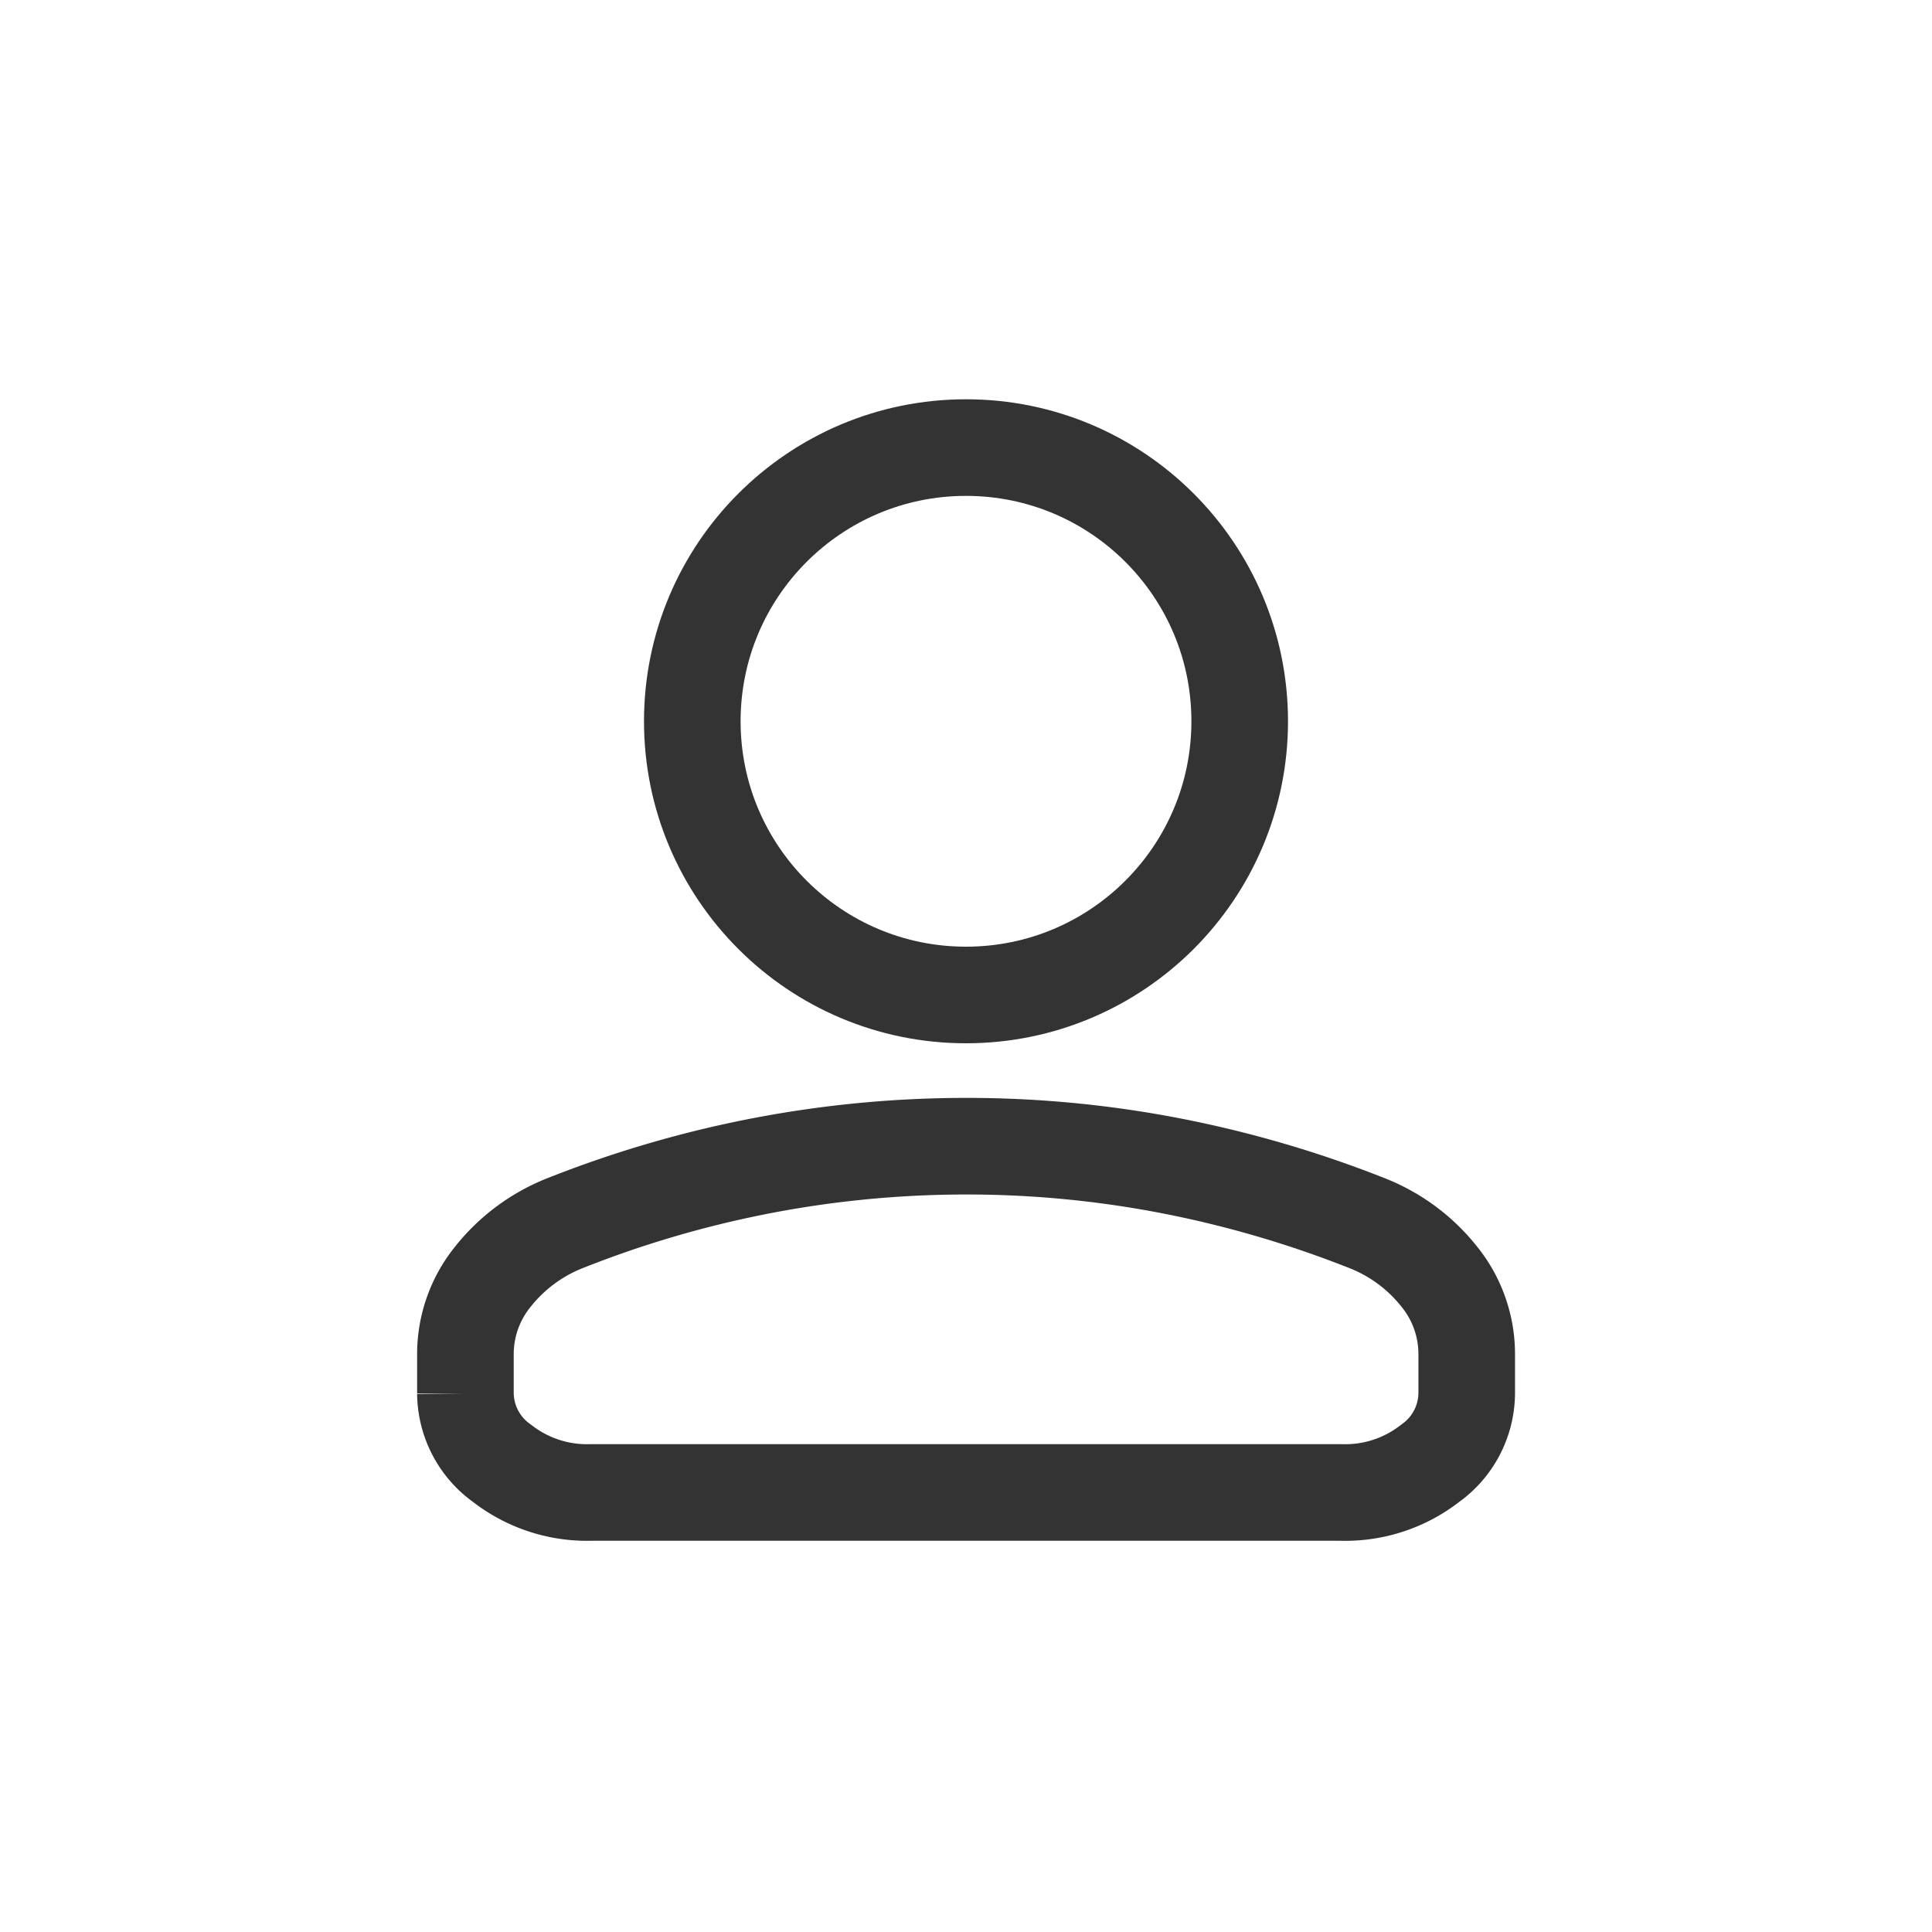
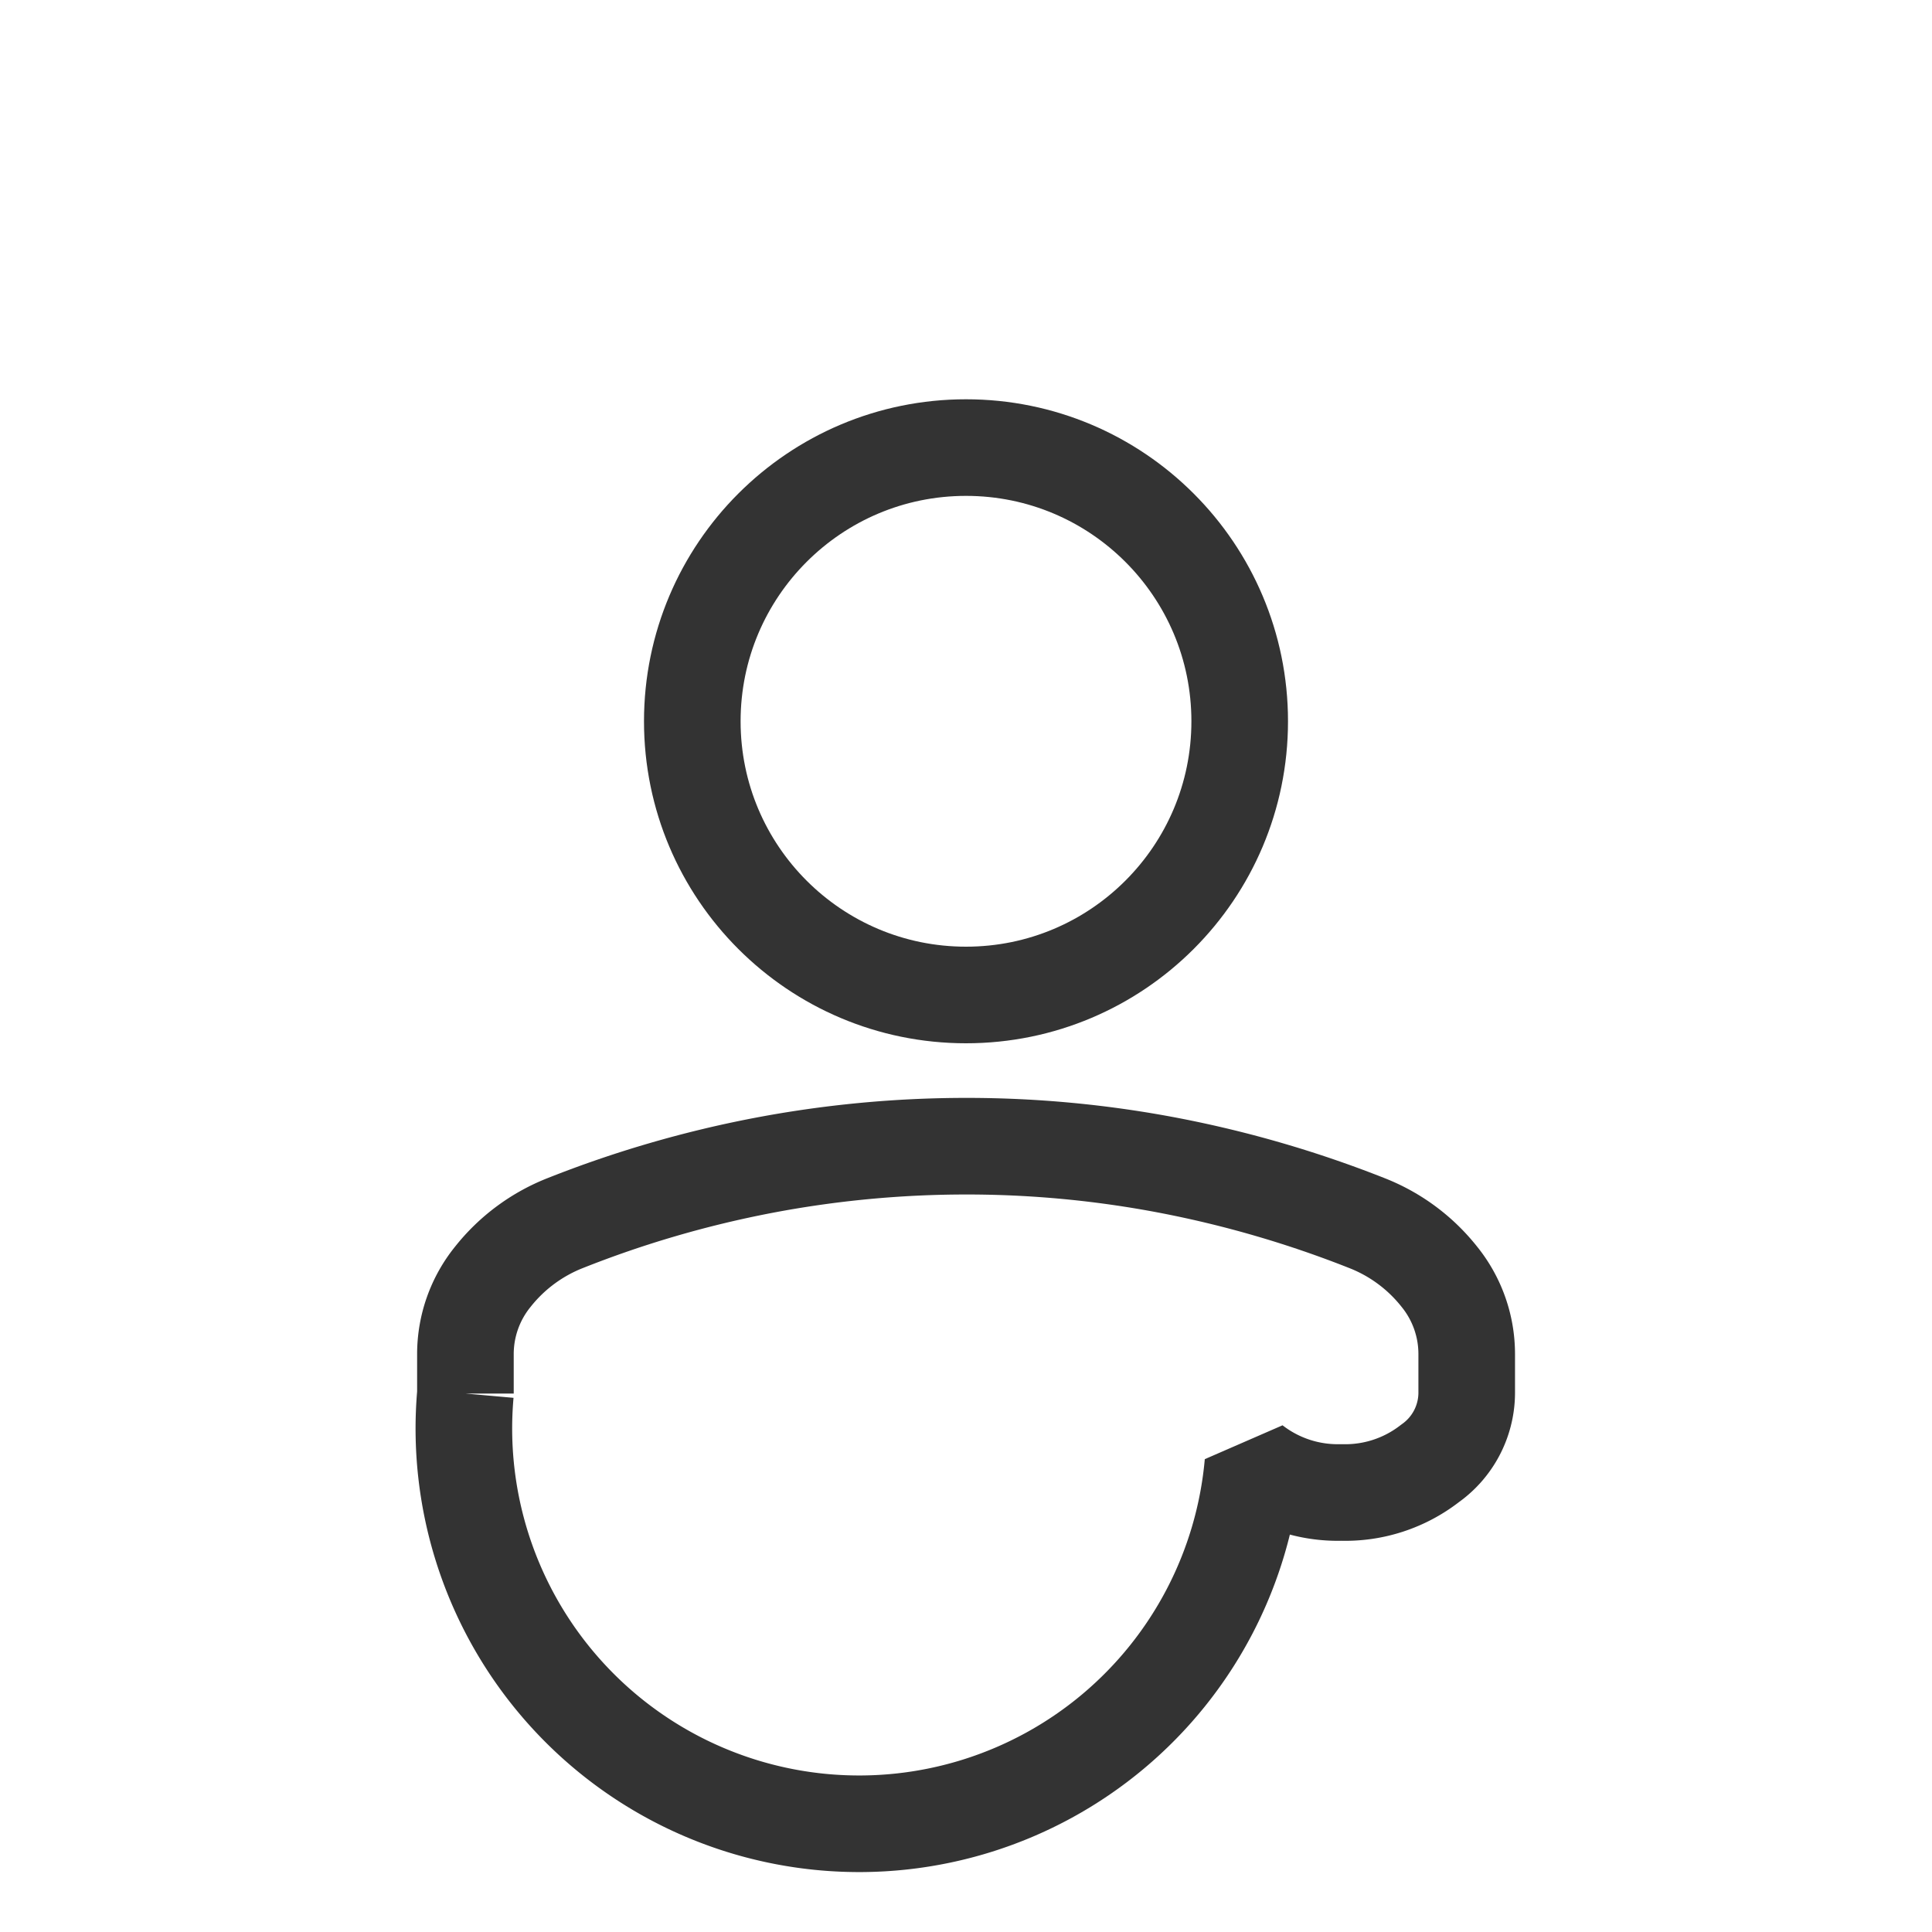
<svg xmlns="http://www.w3.org/2000/svg" width="30" height="30" viewBox="0 0 30 30">
  <path data-name="사각형 22581" style="fill:none" d="M0 0h30v30H0z" />
  <g data-name="그룹 47586">
-     <path d="M4 17.964v-.614a1.909 1.909 0 0 1 .426-1.2 2.692 2.692 0 0 1 1.129-.835 17 17 0 0 1 3.061-.892 16.826 16.826 0 0 1 3.158-.3 16.657 16.657 0 0 1 3.158.3 17.168 17.168 0 0 1 3.061.892 2.682 2.682 0 0 1 1.13.835 1.907 1.907 0 0 1 .425 1.2v.614a1.346 1.346 0 0 1-.57 1.085 2.141 2.141 0 0 1-1.378.451H5.943a2.145 2.145 0 0 1-1.372-.451A1.347 1.347 0 0 1 4 17.964" transform="translate(3.227 3.675)" style="stroke-linejoin:bevel;stroke:#333;stroke-width:1.5px;fill:none" />
+     <path d="M4 17.964v-.614a1.909 1.909 0 0 1 .426-1.2 2.692 2.692 0 0 1 1.129-.835 17 17 0 0 1 3.061-.892 16.826 16.826 0 0 1 3.158-.3 16.657 16.657 0 0 1 3.158.3 17.168 17.168 0 0 1 3.061.892 2.682 2.682 0 0 1 1.13.835 1.907 1.907 0 0 1 .425 1.2v.614a1.346 1.346 0 0 1-.57 1.085 2.141 2.141 0 0 1-1.378.451a2.145 2.145 0 0 1-1.372-.451A1.347 1.347 0 0 1 4 17.964" transform="translate(3.227 3.675)" style="stroke-linejoin:bevel;stroke:#333;stroke-width:1.5px;fill:none" />
    <g data-name="타원 1344" transform="translate(10 6.2)" style="stroke:#333;stroke-width:1.5px;fill:none">
-       <circle cx="5" cy="5" r="5" style="stroke:none" />
      <circle cx="5" cy="5" r="4.25" style="fill:none" />
    </g>
  </g>
</svg>